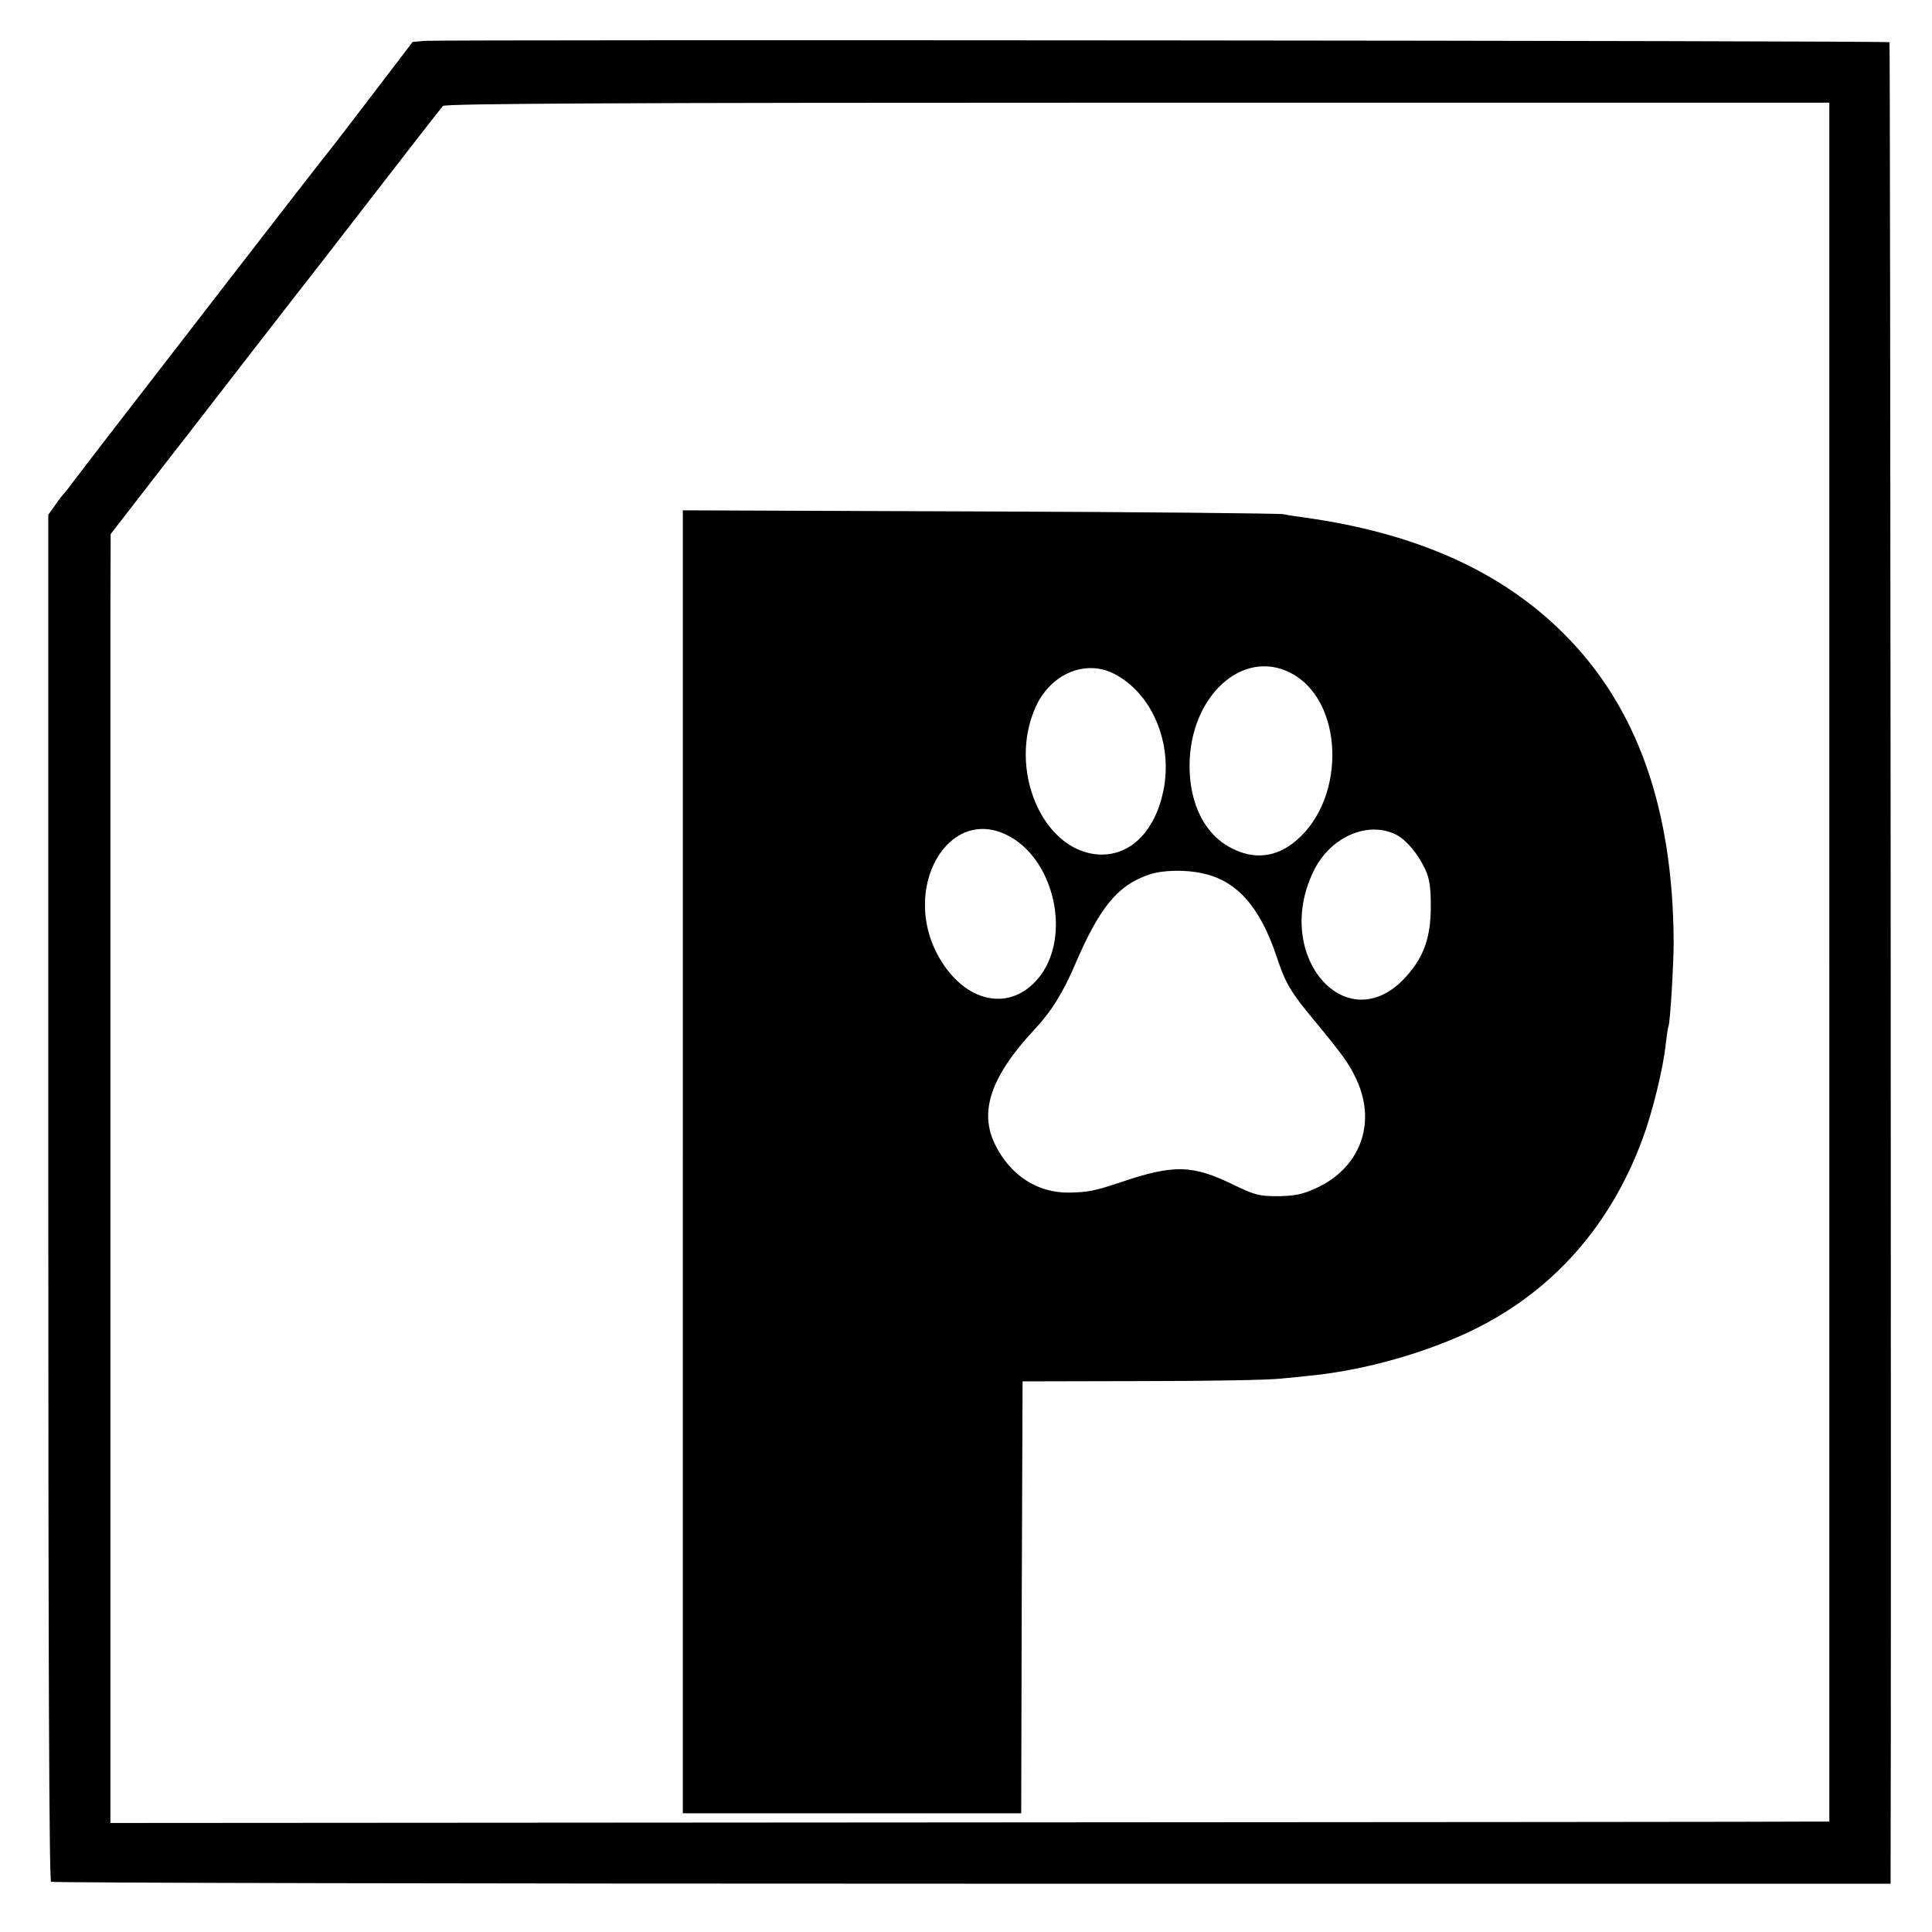
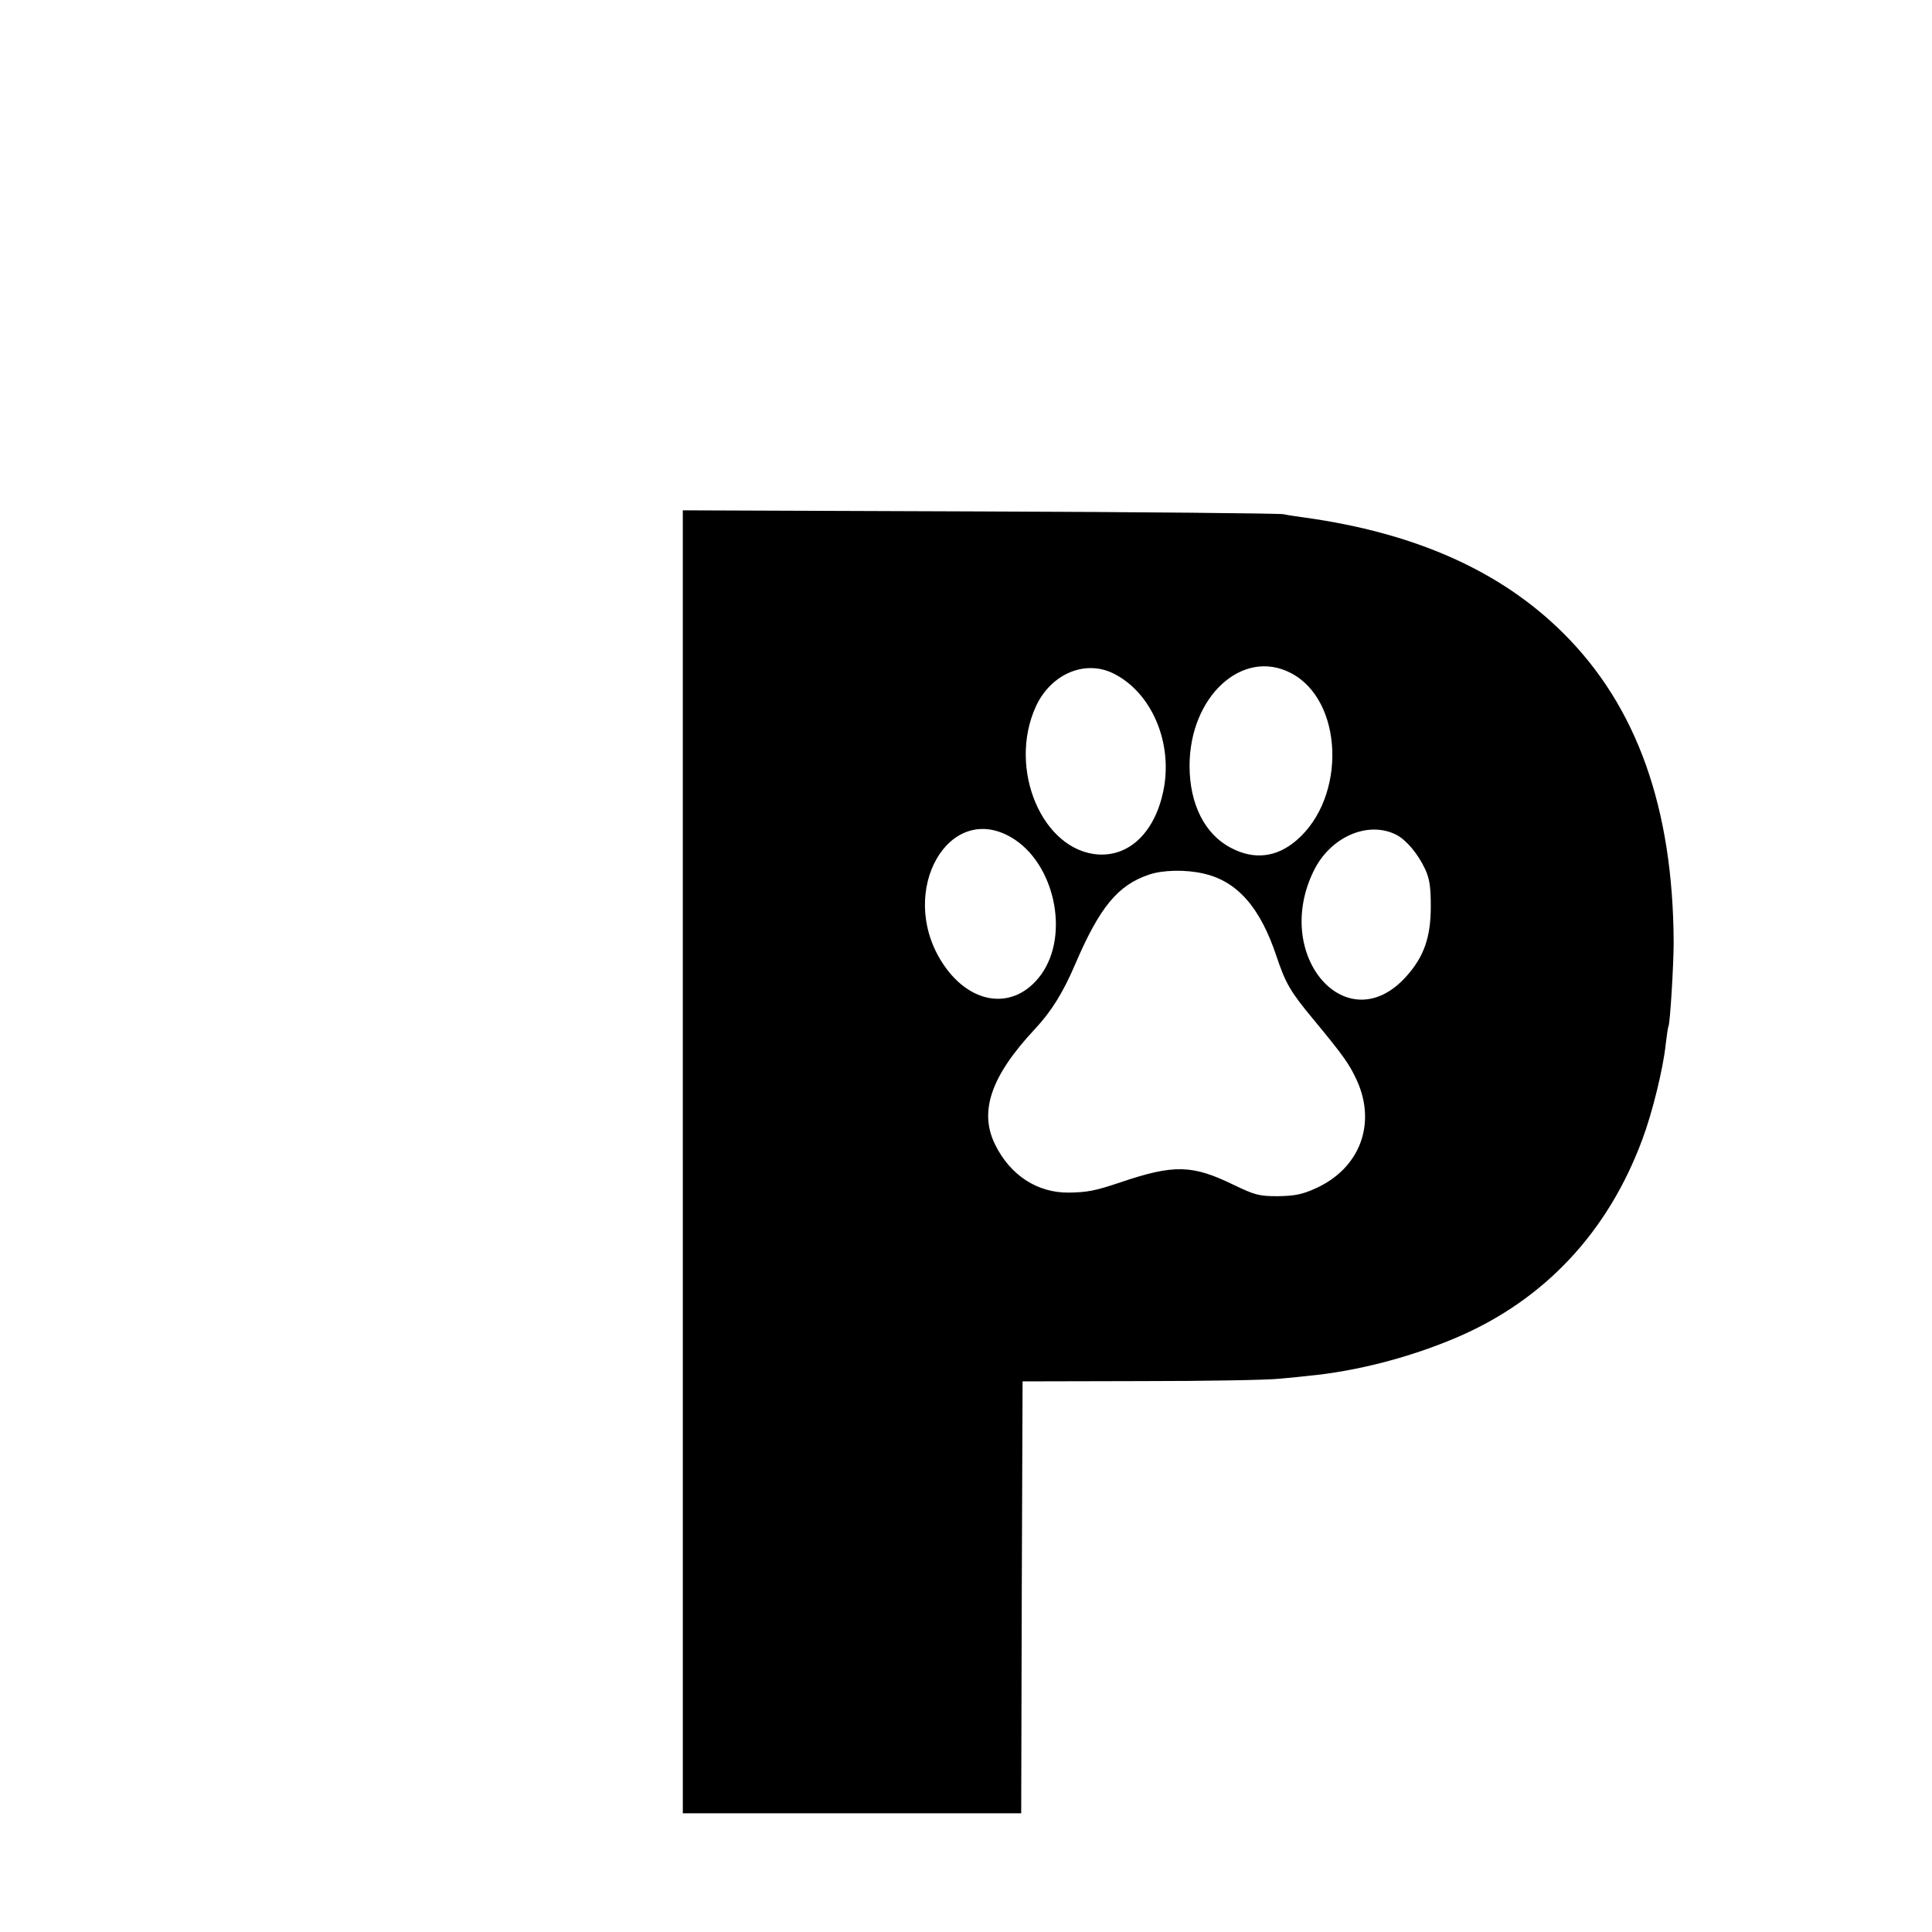
<svg xmlns="http://www.w3.org/2000/svg" version="1.0" width="700pt" height="700pt" viewBox="0 0 700 700" preserveAspectRatio="xMidYMid meet">
  <g transform="translate(0,700) scale(0.1,-0.1)" fill="#000000" stroke="none">
-     <path d="M1540 6852 l-45 -4 -145 -190 c-80 -105 -150 -196 -155 -202 -6 -6 -177 -226 -380 -489 -482 -623 -489 -633 -538 -697 -22 -30 -43 -57 -47 -60 -3 -3 -17 -21 -30 -40 l-25 -35 0 -2473 c0 -1651 3 -2476 10 -2480 5 -4 1507 -7 3338 -7 l3327 0 0 40 c3 799 -1 6629 -4 6632 -5 6 -5239 10 -5306 5z m5088 -3338 l0 -3114 -76 0 c-43 -1 -1444 -2 -3114 -3 l-3038 -2 0 125 c0 594 0 4038 0 4260 l1 285 120 155 c66 85 139 180 163 210 94 122 392 506 403 520 7 8 124 159 260 335 136 176 252 325 258 331 7 9 651 12 2517 12 l2506 0 0 -3114z" />
    <path d="M2474 2791 l0 -2361 613 0 613 0 2 782 3 783 430 1 c237 0 464 4 505 9 41 4 86 8 100 10 178 17 372 68 540 140 317 136 547 382 671 718 36 96 75 256 84 342 4 33 8 62 10 66 6 8 19 225 19 304 -2 487 -133 856 -400 1121 -226 225 -535 363 -938 419 -23 3 -57 8 -76 12 -19 3 -517 8 -1106 10 l-1070 4 0 -2360z m2202 1771 c192 -98 204 -451 21 -607 -72 -62 -154 -71 -237 -27 -95 49 -150 159 -150 297 0 251 191 427 366 337z m-642 -2 c139 -69 217 -252 181 -426 -31 -148 -121 -236 -234 -230 -204 12 -331 310 -228 536 54 118 178 171 281 120z m-370 -594 c156 -91 213 -350 109 -496 -98 -136 -264 -113 -364 50 -156 254 29 578 255 446z m1396 9 c36 -19 78 -69 104 -125 16 -35 20 -65 20 -135 0 -111 -25 -182 -89 -253 -213 -237 -486 72 -336 381 60 125 198 185 301 132z m-700 -140 c122 -27 206 -122 265 -300 33 -98 50 -128 135 -230 110 -133 129 -161 156 -219 72 -158 11 -320 -150 -392 -48 -22 -76 -27 -136 -28 -68 0 -83 4 -160 41 -150 73 -216 75 -411 9 -92 -31 -120 -36 -187 -37 -113 -1 -211 62 -266 173 -60 120 -16 249 144 420 58 62 101 130 145 233 89 208 155 288 268 326 49 17 133 19 197 4z" />
  </g>
</svg>